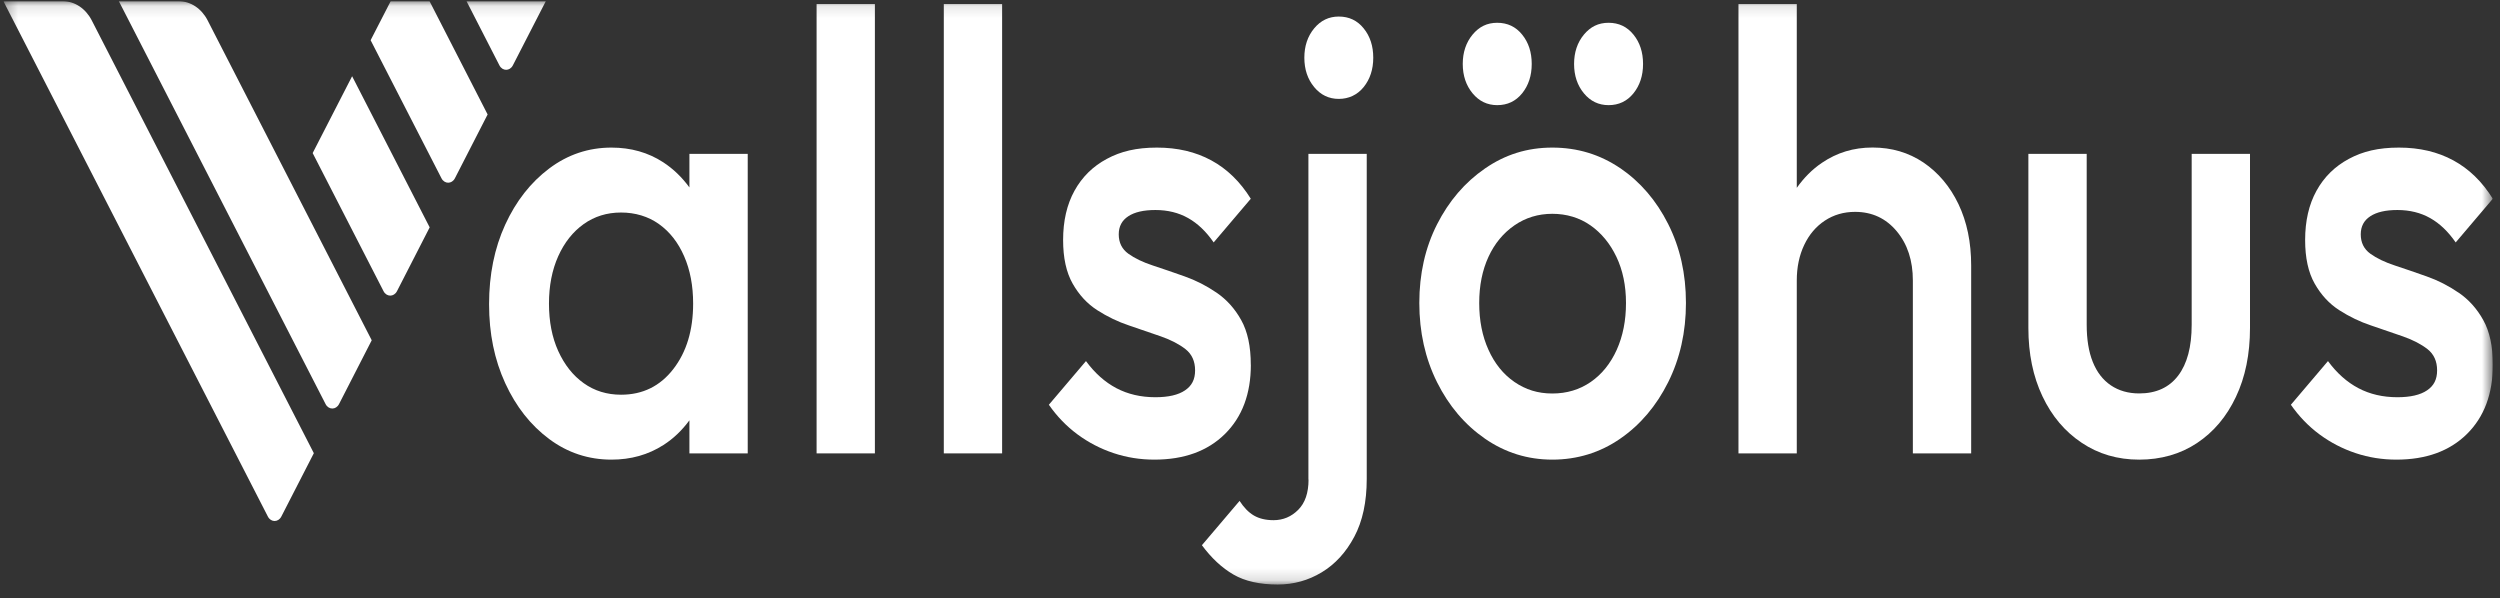
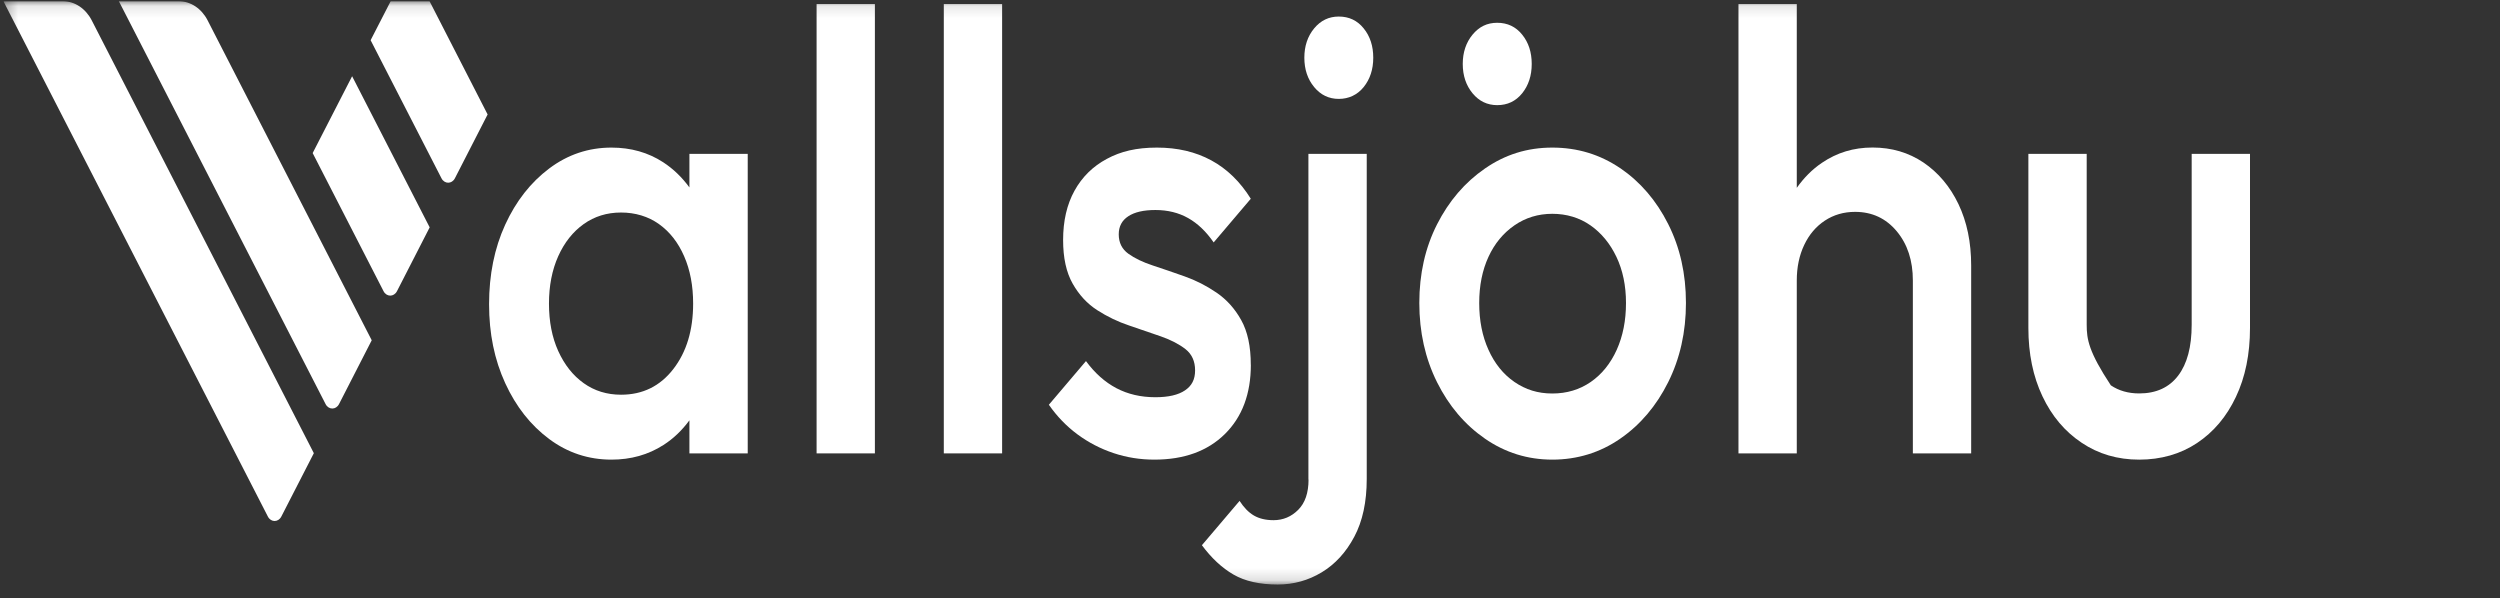
<svg xmlns="http://www.w3.org/2000/svg" width="209" height="50" viewBox="0 0 209 50" fill="none">
  <rect x="0" y="0" width="209" height="50" fill="#333333" stroke="none" />
  <g clip-path="url(#clip0_9462_21718)">
    <mask id="mask0_9462_21718" style="mask-type:luminance" maskUnits="userSpaceOnUse" x="0" y="0" width="209" height="49">
      <path d="M208.393 0.1H0.284V48.86H208.393V0.1Z" fill="white" />
    </mask>
    <g mask="url(#mask0_9462_21718)">
      <path d="M57.635 15.668C57.019 14.828 56.295 14.12 55.44 13.563C54.182 12.747 52.745 12.339 51.12 12.339C49.2 12.339 47.463 12.921 45.914 14.085C44.366 15.248 43.138 16.813 42.236 18.78C41.335 20.747 40.887 22.966 40.887 25.43C40.887 27.895 41.335 30.066 42.236 32.033C43.138 34 44.366 35.553 45.914 36.704C47.463 37.856 49.2 38.425 51.12 38.425C52.745 38.425 54.192 38.018 55.465 37.202C56.316 36.657 57.029 35.961 57.635 35.139V37.904H62.51V12.861H57.635V15.668ZM56.285 30.858C55.18 32.285 53.723 32.998 51.92 32.998C50.738 32.998 49.694 32.675 48.797 32.033C47.896 31.391 47.188 30.492 46.668 29.346C46.149 28.201 45.894 26.876 45.894 25.382C45.894 23.889 46.154 22.564 46.668 21.419C47.183 20.273 47.896 19.374 48.797 18.732C49.699 18.09 50.738 17.767 51.92 17.767C53.102 17.767 54.187 18.09 55.088 18.732C55.99 19.374 56.693 20.273 57.192 21.419C57.696 22.564 57.946 23.889 57.946 25.382C57.946 27.607 57.391 29.436 56.285 30.858Z" fill="white" />
      <path d="M73.141 0.339H68.267V37.903H73.141V0.339Z" fill="white" />
      <path d="M83.777 0.339H78.902V37.903H83.777V0.339Z" fill="white" />
      <path d="M104.566 30.492C104.566 28.963 104.301 27.721 103.766 26.762C103.236 25.808 102.548 25.041 101.703 24.465C100.857 23.889 99.976 23.439 99.044 23.11C98.112 22.78 97.225 22.474 96.385 22.198C95.544 21.922 94.857 21.592 94.327 21.209C93.797 20.825 93.527 20.285 93.527 19.59C93.527 18.93 93.792 18.426 94.327 18.078C94.857 17.73 95.611 17.557 96.589 17.557C97.623 17.557 98.54 17.785 99.334 18.234C100.134 18.684 100.842 19.368 101.463 20.267L104.566 16.615C103.679 15.188 102.579 14.12 101.265 13.407C99.951 12.693 98.438 12.339 96.721 12.339C95.004 12.339 93.7 12.651 92.534 13.281C91.367 13.905 90.466 14.792 89.829 15.943C89.192 17.095 88.876 18.468 88.876 20.063C88.876 21.556 89.141 22.774 89.676 23.715C90.211 24.657 90.894 25.395 91.734 25.934C92.575 26.474 93.461 26.9 94.393 27.211C95.325 27.523 96.212 27.829 97.052 28.123C97.893 28.417 98.58 28.777 99.11 29.19C99.64 29.61 99.91 30.198 99.91 30.965C99.91 31.733 99.629 32.255 99.069 32.633C98.509 33.016 97.679 33.208 96.589 33.208C95.376 33.208 94.291 32.956 93.334 32.453C92.376 31.949 91.525 31.193 90.787 30.186L87.685 33.838C88.362 34.809 89.162 35.637 90.079 36.315C90.996 36.992 91.999 37.514 93.094 37.88C94.189 38.246 95.325 38.425 96.507 38.425C98.988 38.425 100.954 37.712 102.401 36.285C103.847 34.857 104.571 32.926 104.571 30.492H104.566Z" fill="white" />
      <path d="M111.921 1.383C111.096 1.383 110.408 1.713 109.863 2.373C109.318 3.032 109.043 3.854 109.043 4.825C109.043 5.797 109.318 6.619 109.863 7.278C110.408 7.938 111.096 8.268 111.921 8.268C112.746 8.268 113.47 7.938 114.004 7.278C114.534 6.619 114.804 5.803 114.804 4.825C114.804 3.848 114.54 3.032 114.004 2.373C113.474 1.713 112.777 1.383 111.921 1.383Z" fill="white" />
      <path d="M109.394 40.093C109.394 41.208 109.103 42.048 108.528 42.623C107.952 43.199 107.265 43.487 106.465 43.487C105.818 43.487 105.268 43.355 104.825 43.097C104.381 42.839 103.984 42.426 103.628 41.874L100.479 45.58C101.279 46.659 102.155 47.475 103.118 48.033C104.081 48.59 105.314 48.866 106.816 48.866C108.146 48.866 109.373 48.524 110.494 47.847C111.615 47.169 112.526 46.18 113.219 44.872C113.912 43.571 114.259 41.958 114.259 40.045V12.861H109.383V40.093H109.394Z" fill="white" />
-       <path d="M134.476 8.79C135.332 8.79 136.025 8.46 136.559 7.8C137.089 7.14 137.359 6.325 137.359 5.347C137.359 4.37 137.095 3.554 136.559 2.895C136.029 2.235 135.332 1.905 134.476 1.905C133.62 1.905 132.963 2.235 132.413 2.895C131.868 3.554 131.593 4.376 131.593 5.347C131.593 6.319 131.868 7.14 132.413 7.8C132.958 8.46 133.646 8.79 134.476 8.79Z" fill="white" />
      <path d="M135.449 14.06C133.763 12.915 131.873 12.339 129.775 12.339C127.676 12.339 125.832 12.921 124.146 14.085C122.46 15.248 121.126 16.807 120.137 18.756C119.149 20.705 118.655 22.894 118.655 25.328C118.655 27.763 119.149 29.97 120.137 31.955C121.126 33.94 122.465 35.511 124.146 36.674C125.832 37.838 127.706 38.425 129.775 38.425C131.843 38.425 133.763 37.844 135.449 36.674C137.135 35.511 138.469 33.934 139.458 31.955C140.446 29.976 140.945 27.763 140.945 25.328C140.945 22.894 140.452 20.693 139.458 18.726C138.469 16.759 137.13 15.206 135.449 14.054V14.06ZM135.159 29.244C134.639 30.39 133.916 31.289 132.989 31.931C132.056 32.573 130.987 32.897 129.775 32.897C128.562 32.897 127.539 32.573 126.606 31.931C125.674 31.289 124.95 30.39 124.436 29.244C123.916 28.099 123.662 26.792 123.662 25.334C123.662 23.877 123.922 22.588 124.436 21.473C124.95 20.357 125.679 19.482 126.606 18.84C127.539 18.198 128.593 17.874 129.775 17.874C130.956 17.874 132.046 18.198 132.963 18.84C133.88 19.482 134.603 20.363 135.133 21.473C135.663 22.588 135.933 23.871 135.933 25.334C135.933 26.798 135.673 28.099 135.159 29.244Z" fill="white" />
      <path d="M125.169 8.79C126.025 8.79 126.718 8.46 127.253 7.8C127.782 7.14 128.052 6.325 128.052 5.347C128.052 4.37 127.788 3.554 127.253 2.895C126.723 2.235 126.025 1.905 125.169 1.905C124.313 1.905 123.656 2.235 123.106 2.895C122.562 3.554 122.286 4.376 122.286 5.347C122.286 6.319 122.562 7.14 123.106 7.8C123.652 8.46 124.339 8.79 125.169 8.79Z" fill="white" />
      <path d="M160.801 13.586C159.558 12.753 158.142 12.333 156.548 12.333C154.954 12.333 153.573 12.759 152.315 13.61C151.489 14.168 150.797 14.876 150.211 15.703V0.339H145.336V37.903H150.211V23.451C150.211 22.336 150.419 21.346 150.832 20.477C151.245 19.607 151.821 18.93 152.559 18.444C153.298 17.958 154.138 17.712 155.086 17.712C156.502 17.712 157.664 18.252 158.565 19.331C159.467 20.411 159.915 21.784 159.915 23.451V37.903H164.79V22.198C164.79 20.249 164.434 18.54 163.725 17.058C163.017 15.583 162.039 14.426 160.801 13.586Z" fill="white" />
-       <path d="M183.224 27.152C183.224 28.999 182.847 30.414 182.094 31.403C181.34 32.393 180.254 32.891 178.838 32.891C177.921 32.891 177.132 32.663 176.465 32.213C175.802 31.763 175.298 31.11 174.957 30.258C174.615 29.407 174.448 28.369 174.448 27.152V12.861H169.572V27.416C169.572 29.574 169.965 31.476 170.749 33.131C171.534 34.786 172.624 36.081 174.03 37.016C175.431 37.958 177.035 38.426 178.838 38.426C180.641 38.426 182.281 37.964 183.667 37.041C185.058 36.117 186.143 34.834 186.923 33.179C187.707 31.529 188.1 29.605 188.1 27.416V12.861H183.224V27.158V27.152Z" fill="white" />
-       <path d="M205.535 24.465C204.695 23.889 203.808 23.439 202.876 23.11C201.943 22.78 201.057 22.474 200.217 22.198C199.376 21.922 198.689 21.592 198.159 21.209C197.629 20.825 197.359 20.285 197.359 19.59C197.359 18.93 197.624 18.426 198.159 18.078C198.689 17.73 199.443 17.557 200.42 17.557C201.455 17.557 202.372 17.785 203.166 18.234C203.966 18.684 204.674 19.368 205.296 20.267L208.398 16.615C207.512 15.188 206.412 14.12 205.097 13.407C203.783 12.693 202.27 12.339 200.553 12.339C198.836 12.339 197.533 12.651 196.366 13.281C195.2 13.905 194.297 14.792 193.661 15.943C193.024 17.095 192.709 18.468 192.709 20.063C192.709 21.556 192.973 22.774 193.509 23.715C194.043 24.657 194.726 25.395 195.566 25.934C196.407 26.474 197.293 26.9 198.226 27.211C199.157 27.523 200.043 27.829 200.884 28.123C201.725 28.417 202.412 28.777 202.942 29.19C203.472 29.61 203.742 30.198 203.742 30.965C203.742 31.733 203.462 32.255 202.902 32.633C202.34 33.016 201.51 33.208 200.42 33.208C199.209 33.208 198.123 32.956 197.166 32.453C196.209 31.949 195.357 31.193 194.619 30.186L191.517 33.838C192.194 34.809 192.994 35.637 193.91 36.315C194.827 36.992 195.831 37.514 196.926 37.88C198.022 38.246 199.157 38.425 200.339 38.425C202.82 38.425 204.786 37.712 206.233 36.285C207.679 34.857 208.403 32.926 208.403 30.492C208.403 28.963 208.138 27.721 207.603 26.762C207.073 25.808 206.386 25.041 205.54 24.465H205.535Z" fill="white" />
-       <path d="M45.599 0.1H39.002L41.753 5.467C42.007 5.959 42.619 5.959 42.873 5.467L45.614 0.13L45.629 0.1H45.599Z" fill="white" />
+       <path d="M183.224 27.152C183.224 28.999 182.847 30.414 182.094 31.403C181.34 32.393 180.254 32.891 178.838 32.891C177.921 32.891 177.132 32.663 176.465 32.213C174.615 29.407 174.448 28.369 174.448 27.152V12.861H169.572V27.416C169.572 29.574 169.965 31.476 170.749 33.131C171.534 34.786 172.624 36.081 174.03 37.016C175.431 37.958 177.035 38.426 178.838 38.426C180.641 38.426 182.281 37.964 183.667 37.041C185.058 36.117 186.143 34.834 186.923 33.179C187.707 31.529 188.1 29.605 188.1 27.416V12.861H183.224V27.158V27.152Z" fill="white" />
      <path d="M7.665 1.695C7.156 0.706 6.239 0.1 5.246 0.1H0.284L22.396 43.187C22.651 43.679 23.262 43.679 23.517 43.187L26.237 37.886L7.665 1.695Z" fill="white" />
      <path d="M17.353 1.695C16.844 0.706 15.927 0.1 14.934 0.1H9.937L27.22 33.784C27.475 34.276 28.086 34.276 28.341 33.784L31.076 28.447L17.353 1.695Z" fill="white" />
      <path d="M26.141 12.801L32.065 24.345C32.32 24.837 32.931 24.837 33.186 24.345L35.921 19.008L29.437 6.373L26.136 12.801H26.141Z" fill="white" />
      <path d="M32.66 0.1L30.984 3.362L36.908 14.906C37.163 15.398 37.774 15.398 38.029 14.906L40.765 9.569L35.91 0.1H32.66Z" fill="white" />
    </g>
  </g>
  <defs>
    <clipPath id="clip0_9462_21718">
      <rect width="208.108" height="49" fill="white" transform="translate(0.284 0.1)" />
    </clipPath>
  </defs>
</svg>